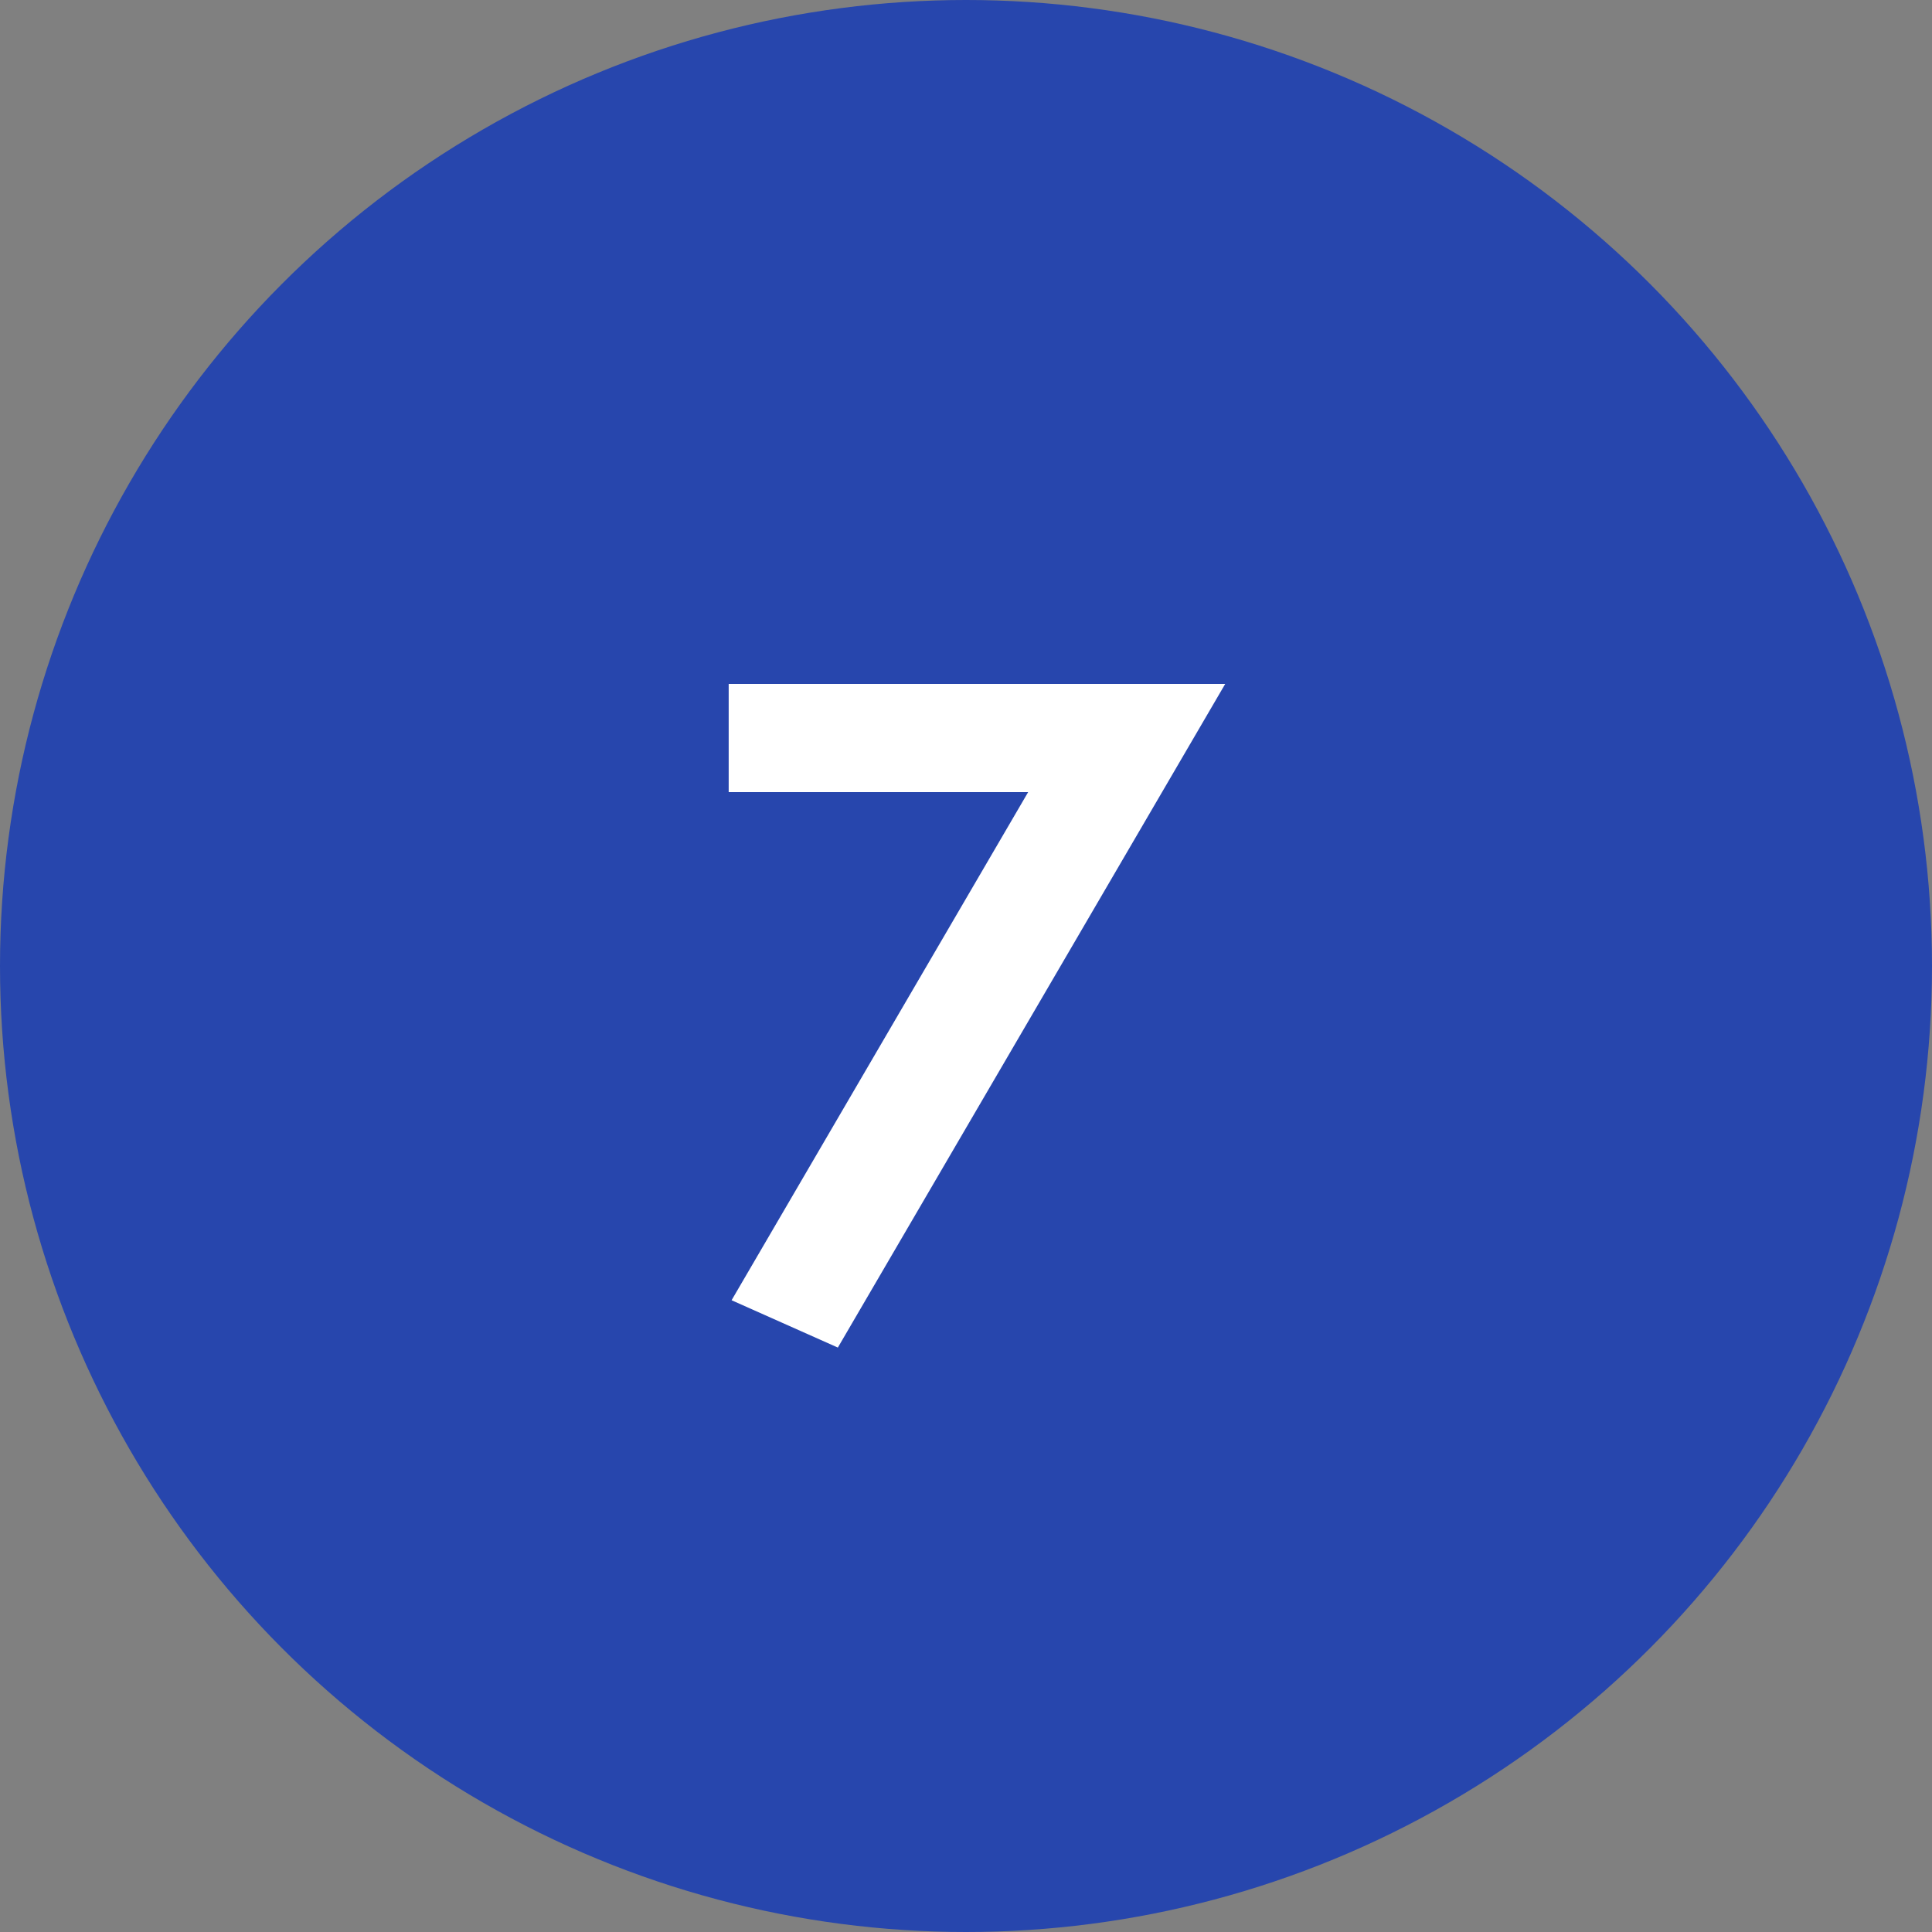
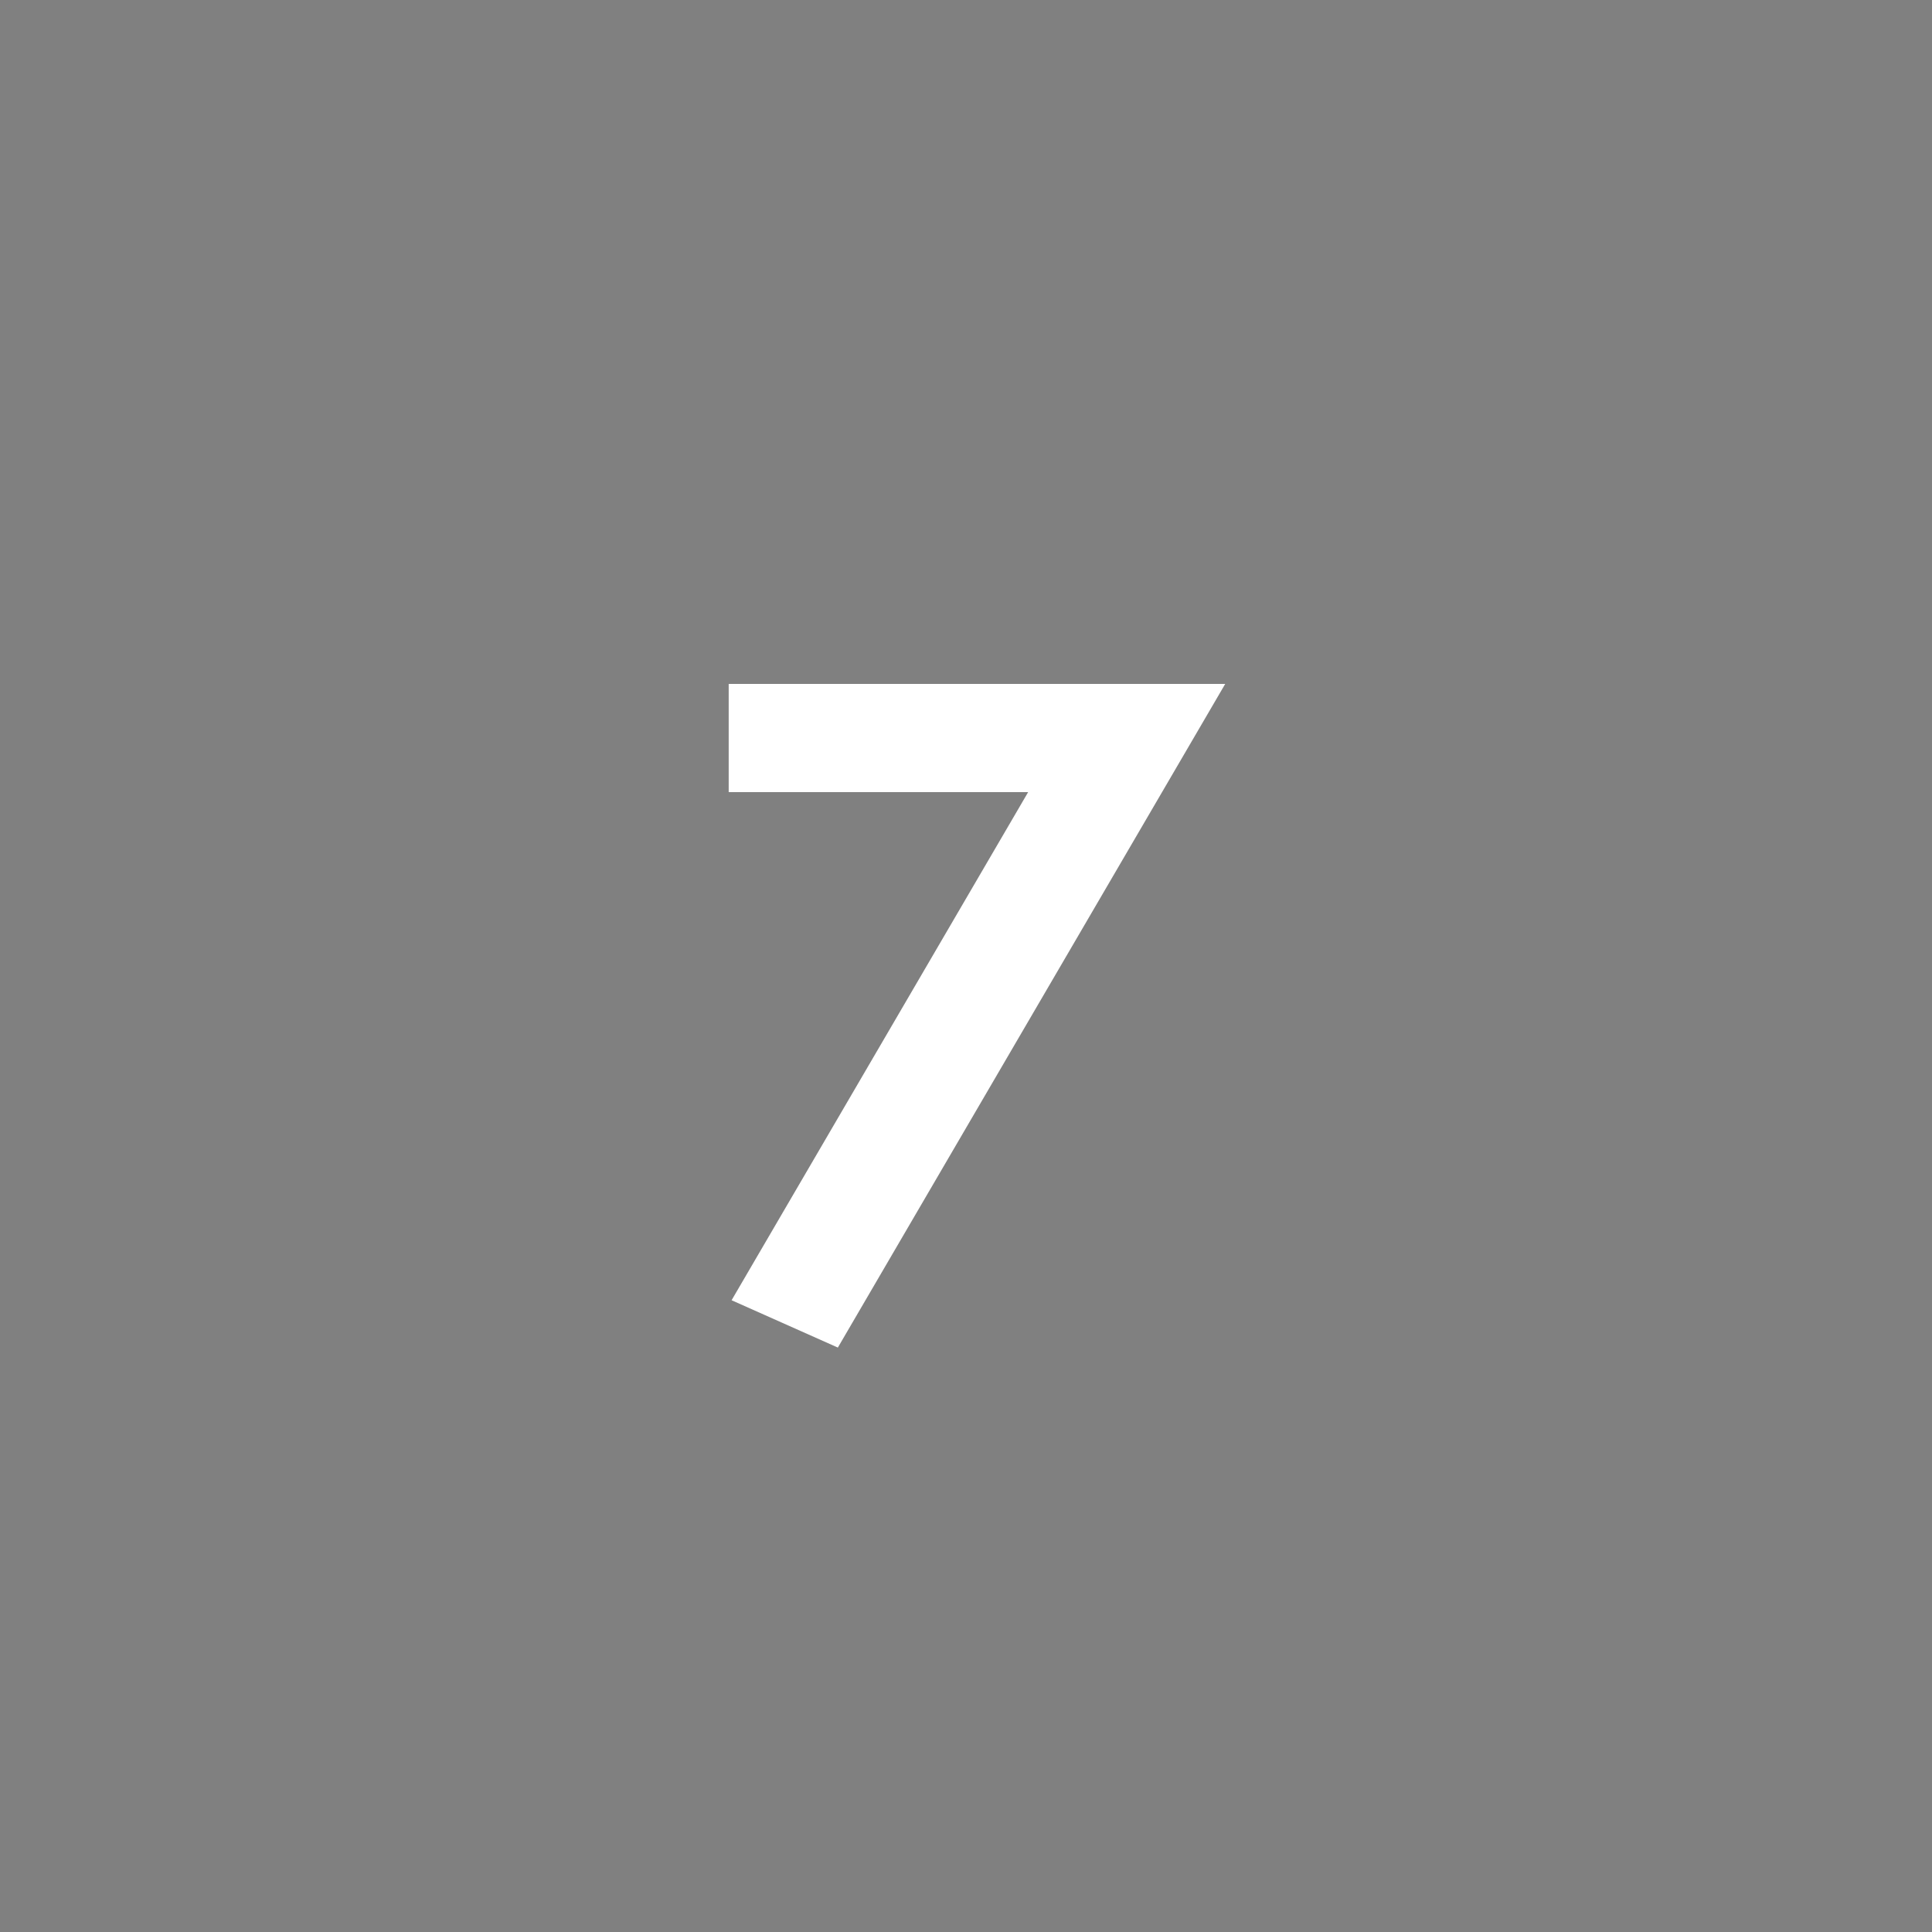
<svg xmlns="http://www.w3.org/2000/svg" width="48" height="48" viewBox="0 0 48 48" fill="none">
  <rect x="0" y="0" width="48" height="48" fill="#808080" stroke="none" />
-   <circle cx="24" cy="24" r="24" fill="#2746AD" />
  <path d="M18.176 32.304L25.544 19.68H18.104V16.992H30.44L20.816 33.48L18.176 32.304Z" fill="white" />
</svg>